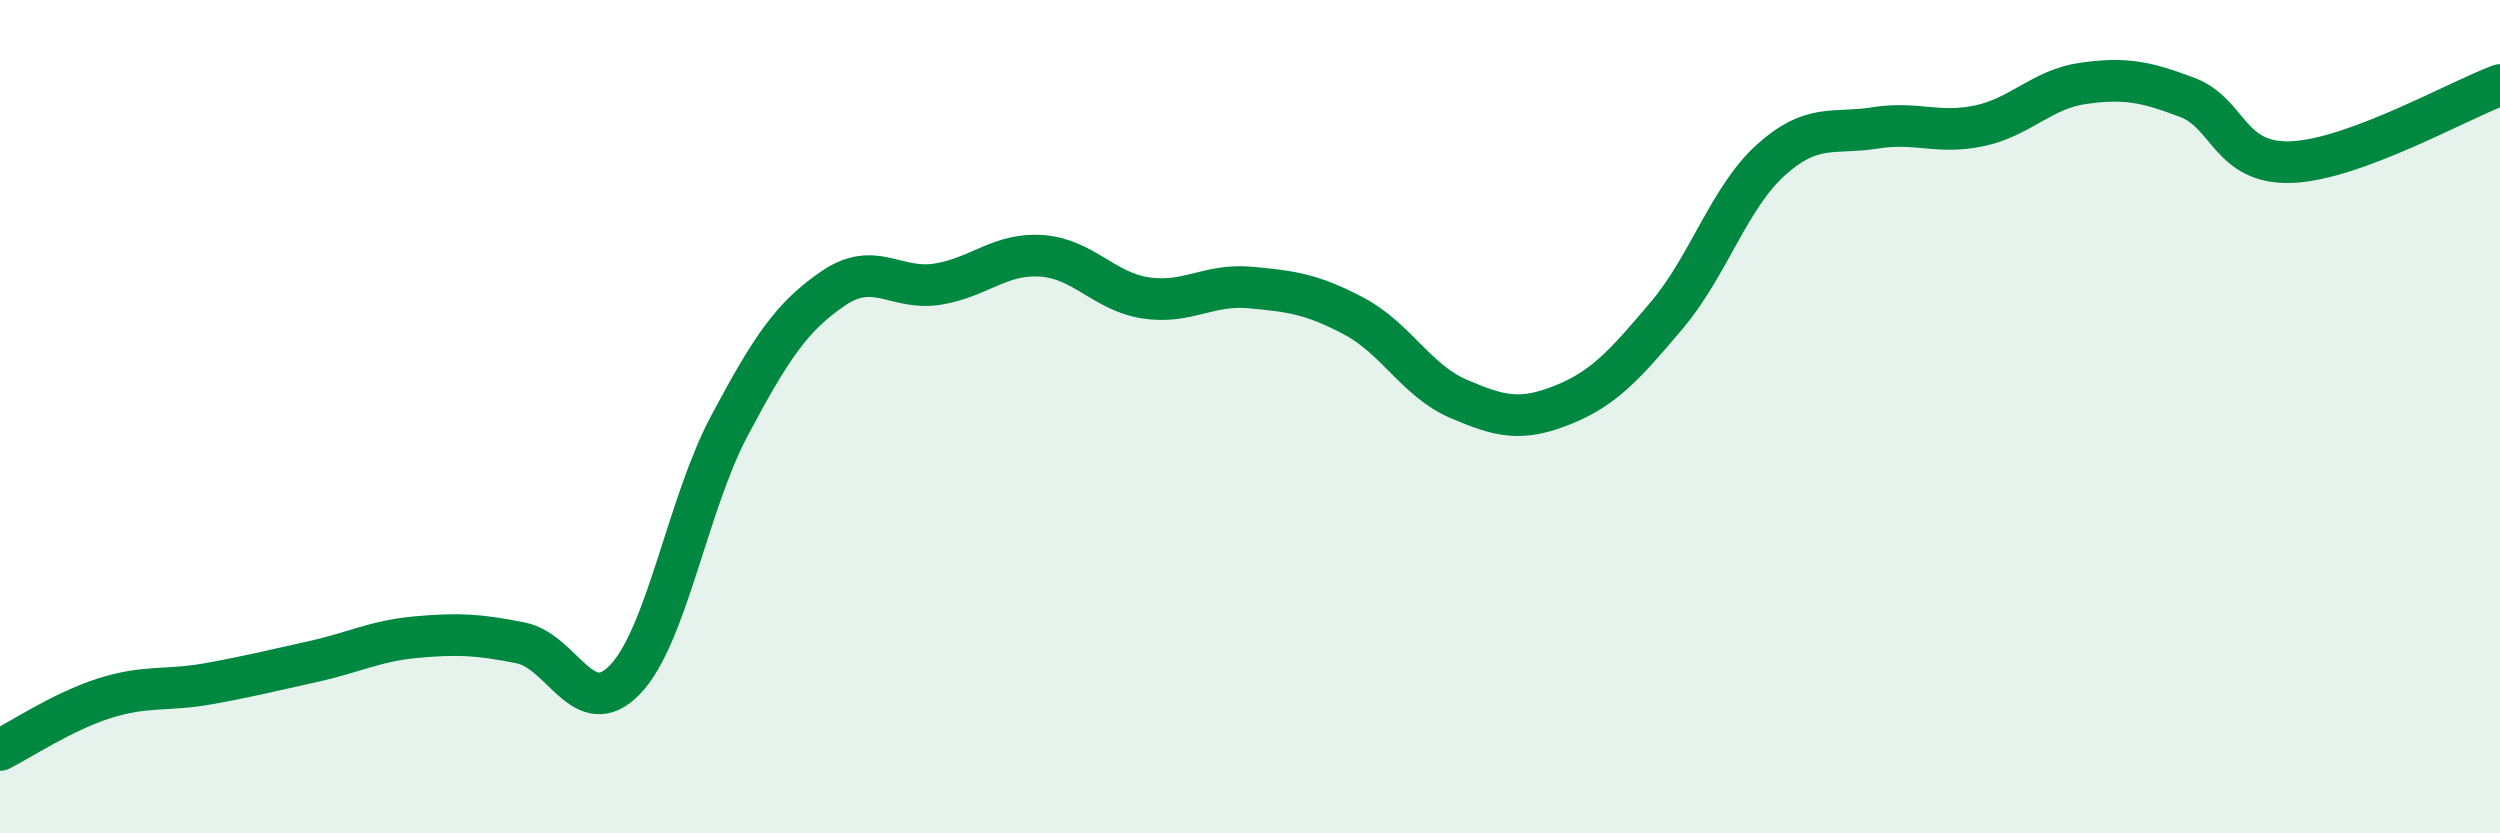
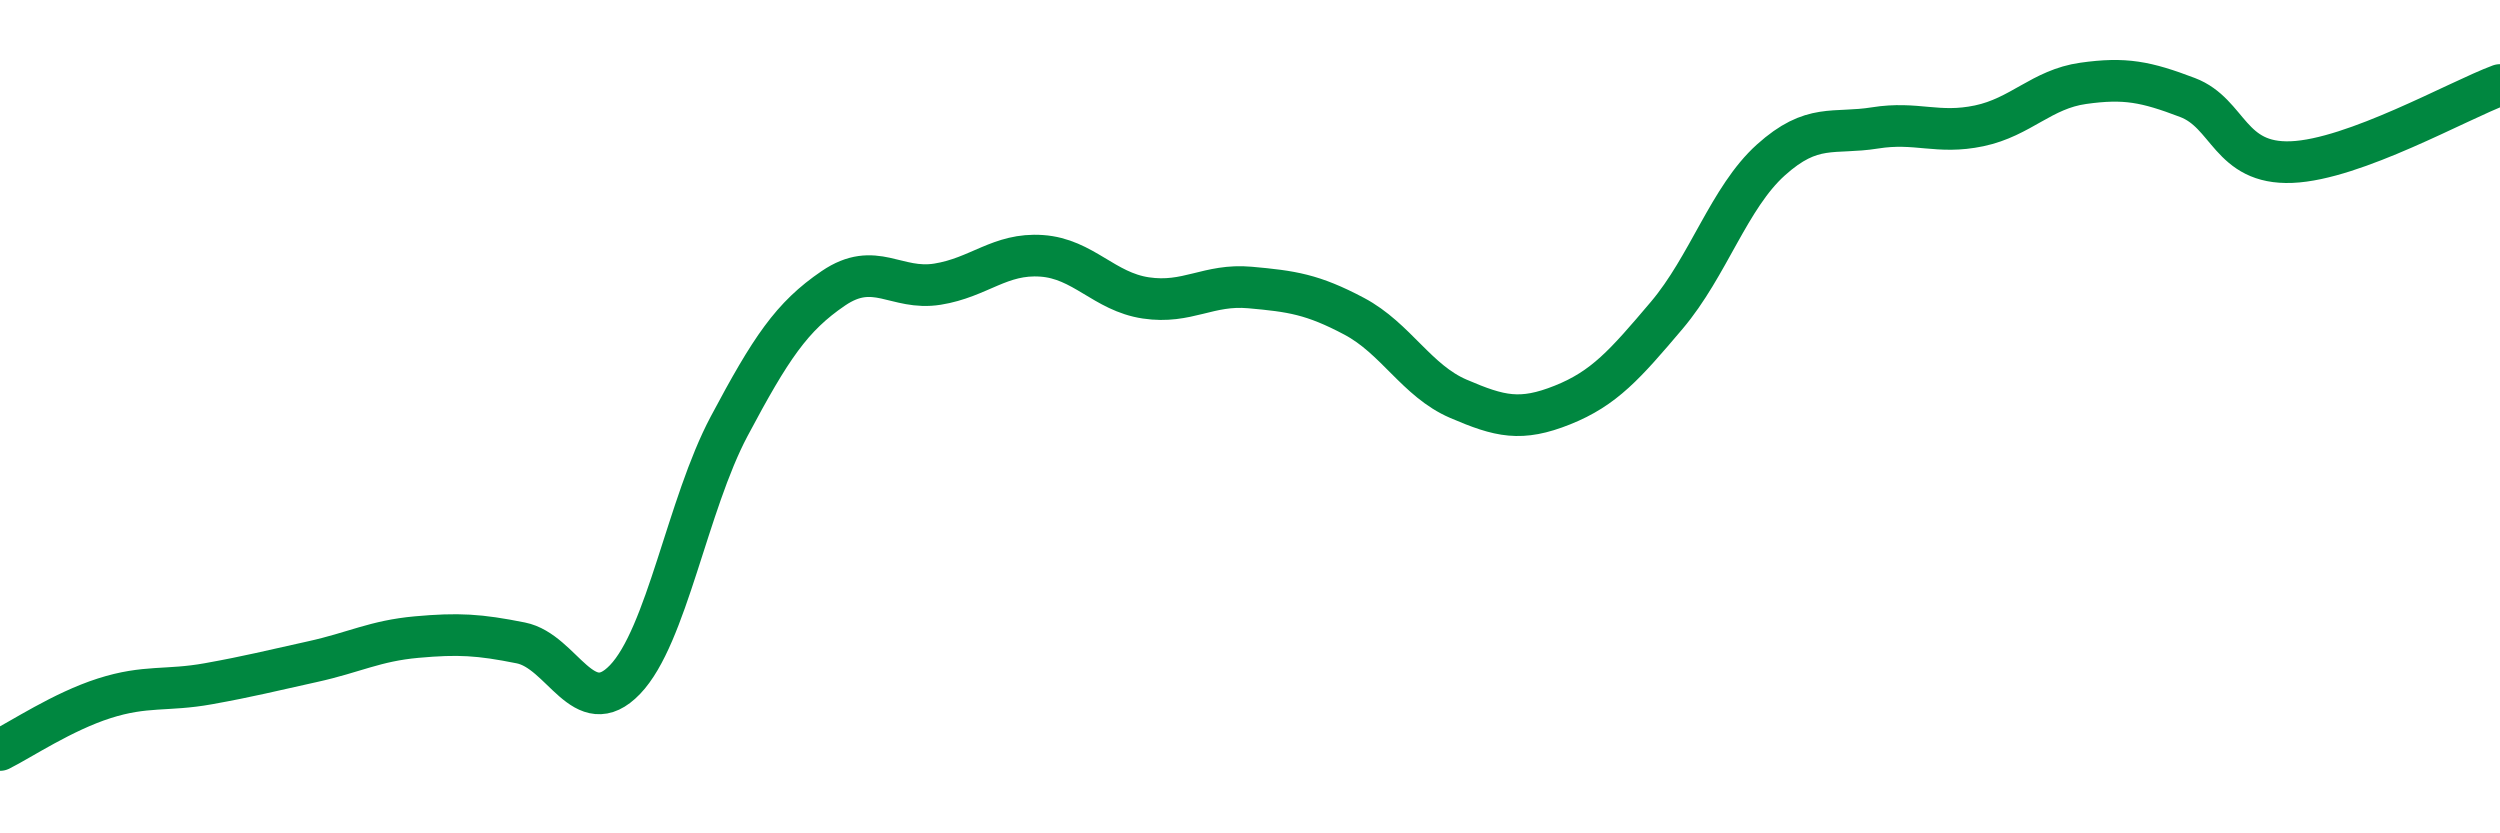
<svg xmlns="http://www.w3.org/2000/svg" width="60" height="20" viewBox="0 0 60 20">
-   <path d="M 0,18 C 0.5,17.75 1.5,17.08 2.5,16.76 C 3.5,16.44 4,16.59 5,16.41 C 6,16.23 6.5,16.1 7.5,15.88 C 8.5,15.66 9,15.38 10,15.29 C 11,15.2 11.5,15.23 12.5,15.43 C 13.5,15.63 14,17.35 15,16.31 C 16,15.27 16.5,12.11 17.5,10.23 C 18.5,8.35 19,7.6 20,6.92 C 21,6.24 21.5,6.98 22.5,6.82 C 23.5,6.66 24,6.07 25,6.14 C 26,6.21 26.5,7 27.5,7.15 C 28.5,7.3 29,6.81 30,6.9 C 31,6.99 31.5,7.06 32.5,7.59 C 33.5,8.12 34,9.14 35,9.57 C 36,10 36.5,10.12 37.5,9.72 C 38.5,9.32 39,8.75 40,7.57 C 41,6.39 41.5,4.74 42.5,3.84 C 43.5,2.94 44,3.23 45,3.07 C 46,2.91 46.5,3.23 47.5,3.02 C 48.5,2.81 49,2.14 50,2 C 51,1.86 51.5,1.96 52.5,2.34 C 53.5,2.72 53.5,3.95 55,3.89 C 56.5,3.83 59,2.41 60,2.04L60 20L0 20Z" fill="#008740" opacity="0.1" stroke-linecap="round" stroke-linejoin="round" />
  <path d="M 0,18 C 0.5,17.75 1.5,17.08 2.5,16.76 C 3.5,16.44 4,16.59 5,16.41 C 6,16.23 6.5,16.1 7.5,15.88 C 8.5,15.66 9,15.38 10,15.29 C 11,15.2 11.5,15.23 12.5,15.43 C 13.5,15.63 14,17.35 15,16.31 C 16,15.27 16.5,12.11 17.5,10.23 C 18.5,8.35 19,7.6 20,6.92 C 21,6.24 21.5,6.98 22.5,6.82 C 23.5,6.66 24,6.07 25,6.14 C 26,6.21 26.5,7 27.5,7.15 C 28.5,7.3 29,6.81 30,6.9 C 31,6.99 31.5,7.06 32.5,7.59 C 33.5,8.12 34,9.14 35,9.57 C 36,10 36.5,10.12 37.5,9.72 C 38.5,9.32 39,8.75 40,7.57 C 41,6.39 41.5,4.74 42.5,3.84 C 43.5,2.94 44,3.23 45,3.07 C 46,2.91 46.5,3.23 47.5,3.02 C 48.5,2.81 49,2.14 50,2 C 51,1.86 51.5,1.96 52.5,2.34 C 53.5,2.72 53.5,3.95 55,3.89 C 56.5,3.83 59,2.41 60,2.04" stroke="#008740" stroke-width="1" fill="none" stroke-linecap="round" stroke-linejoin="round" />
</svg>